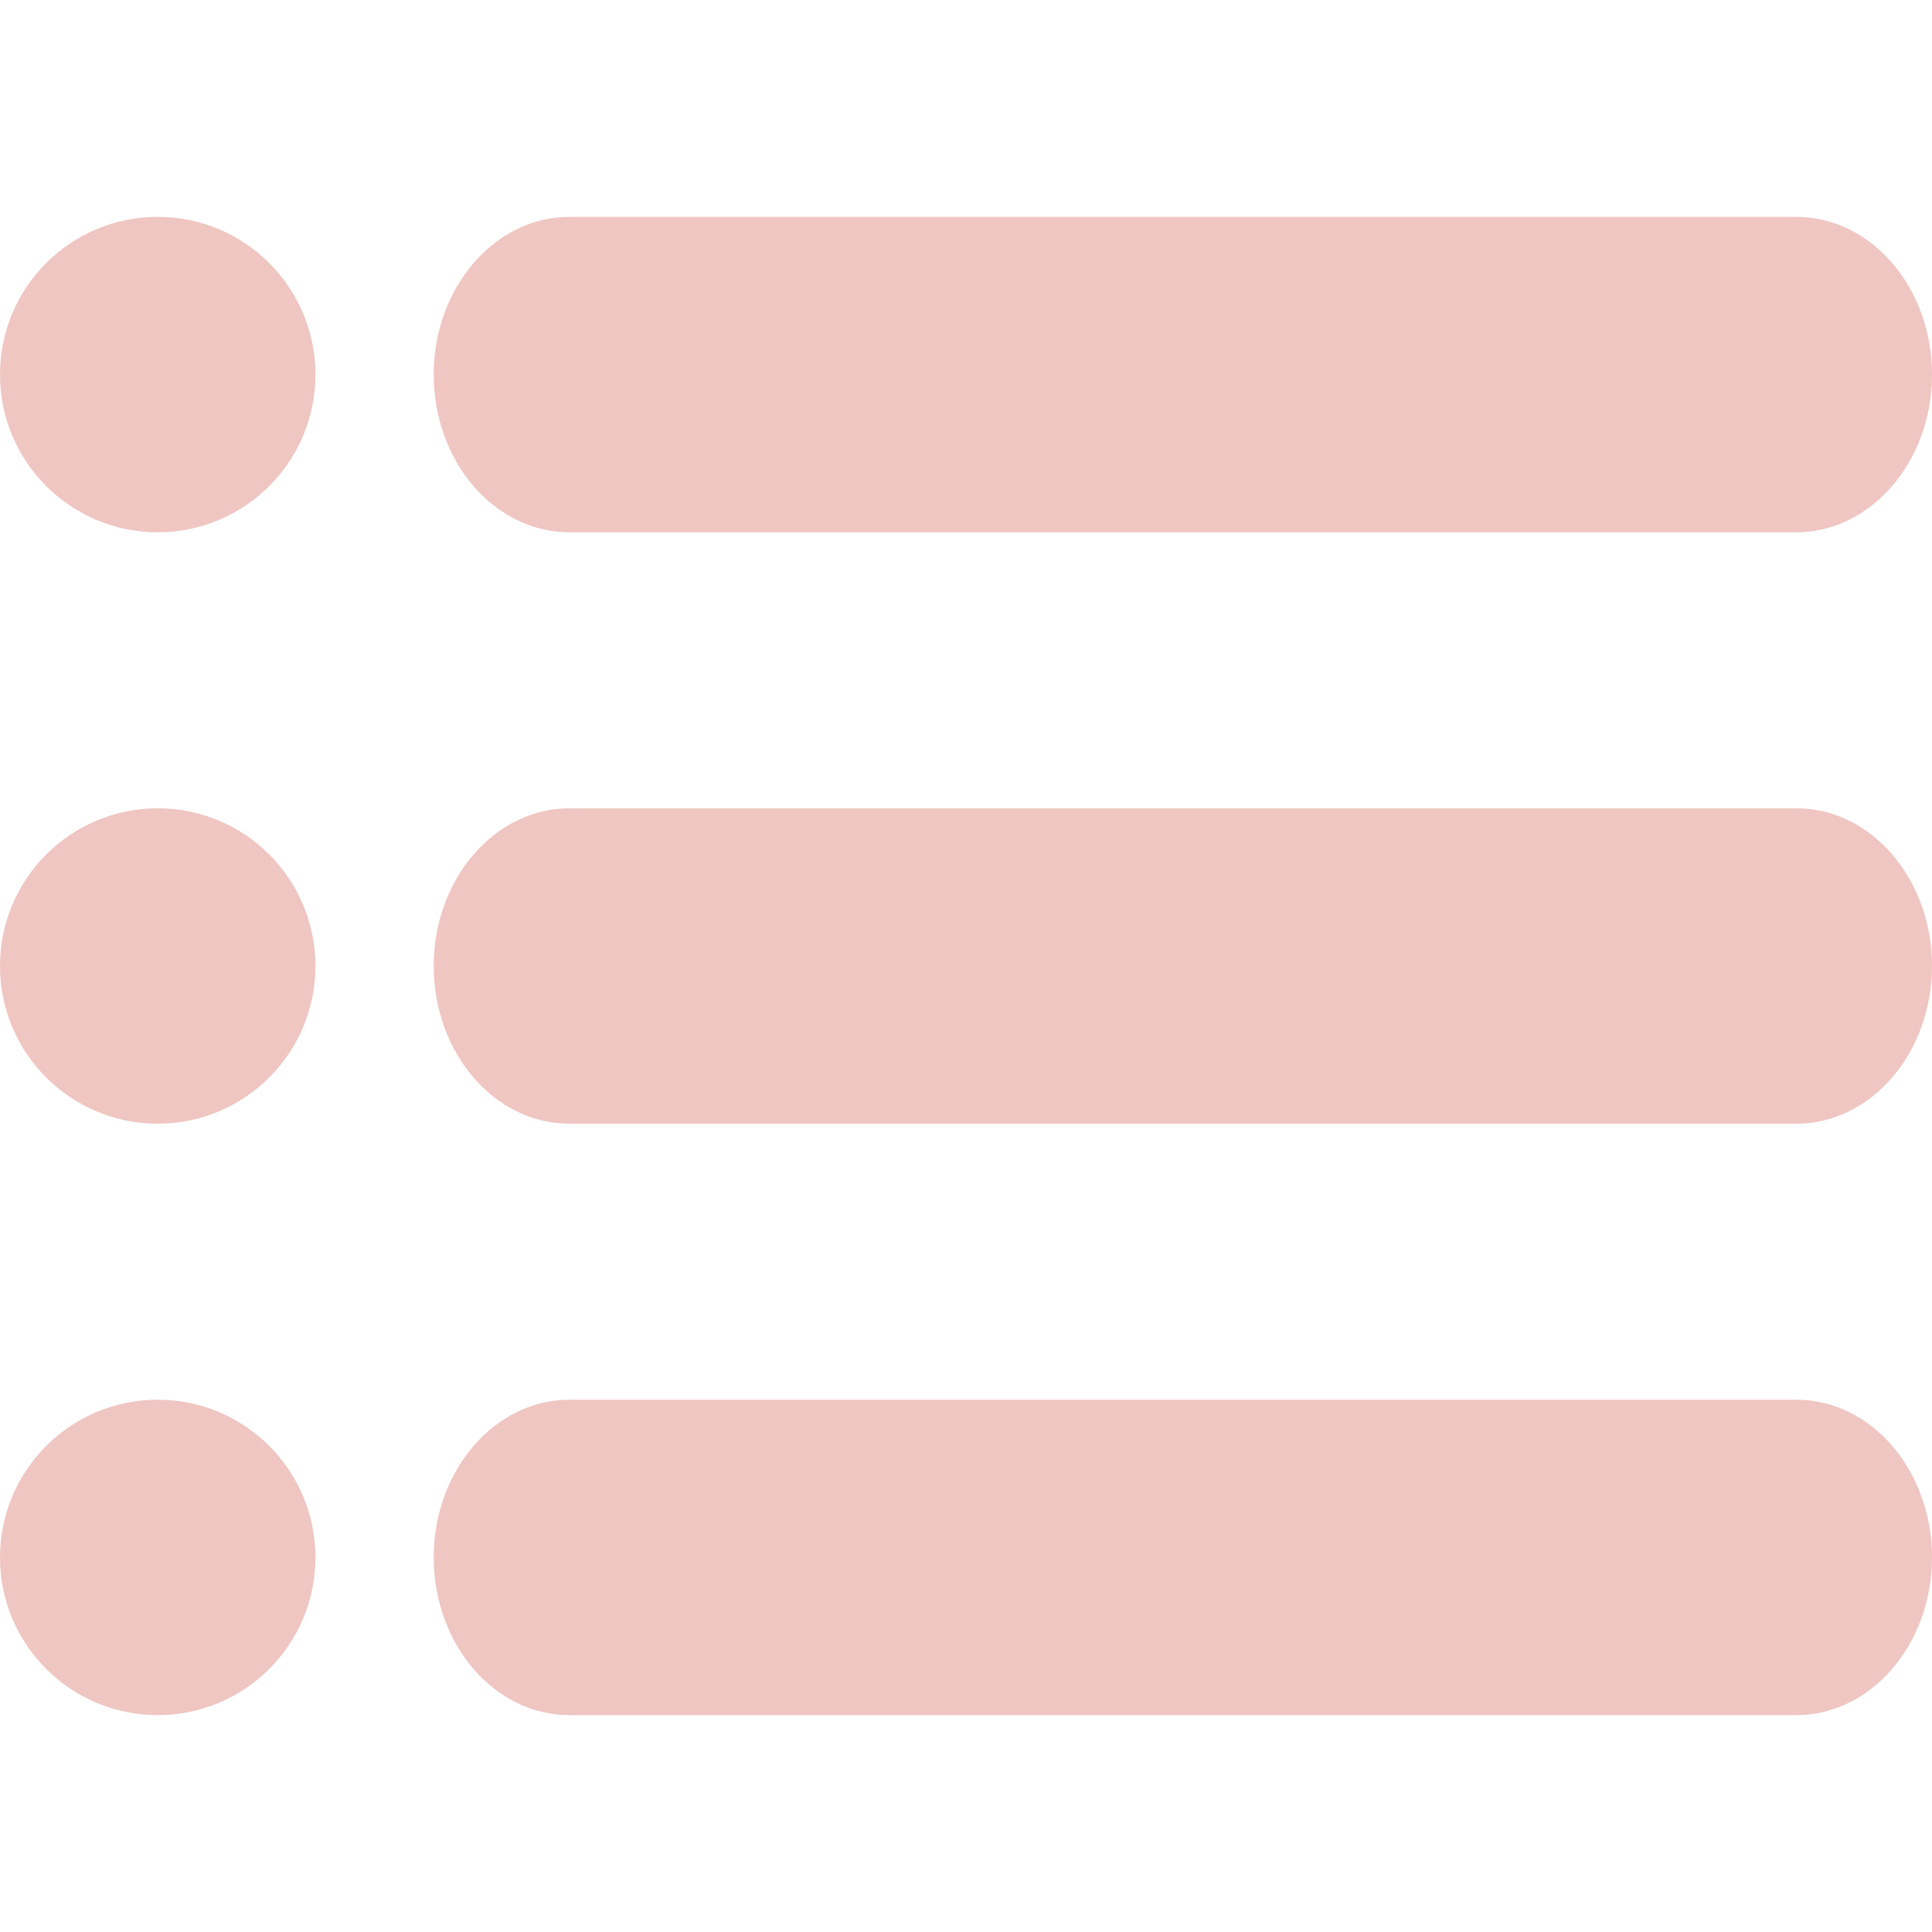
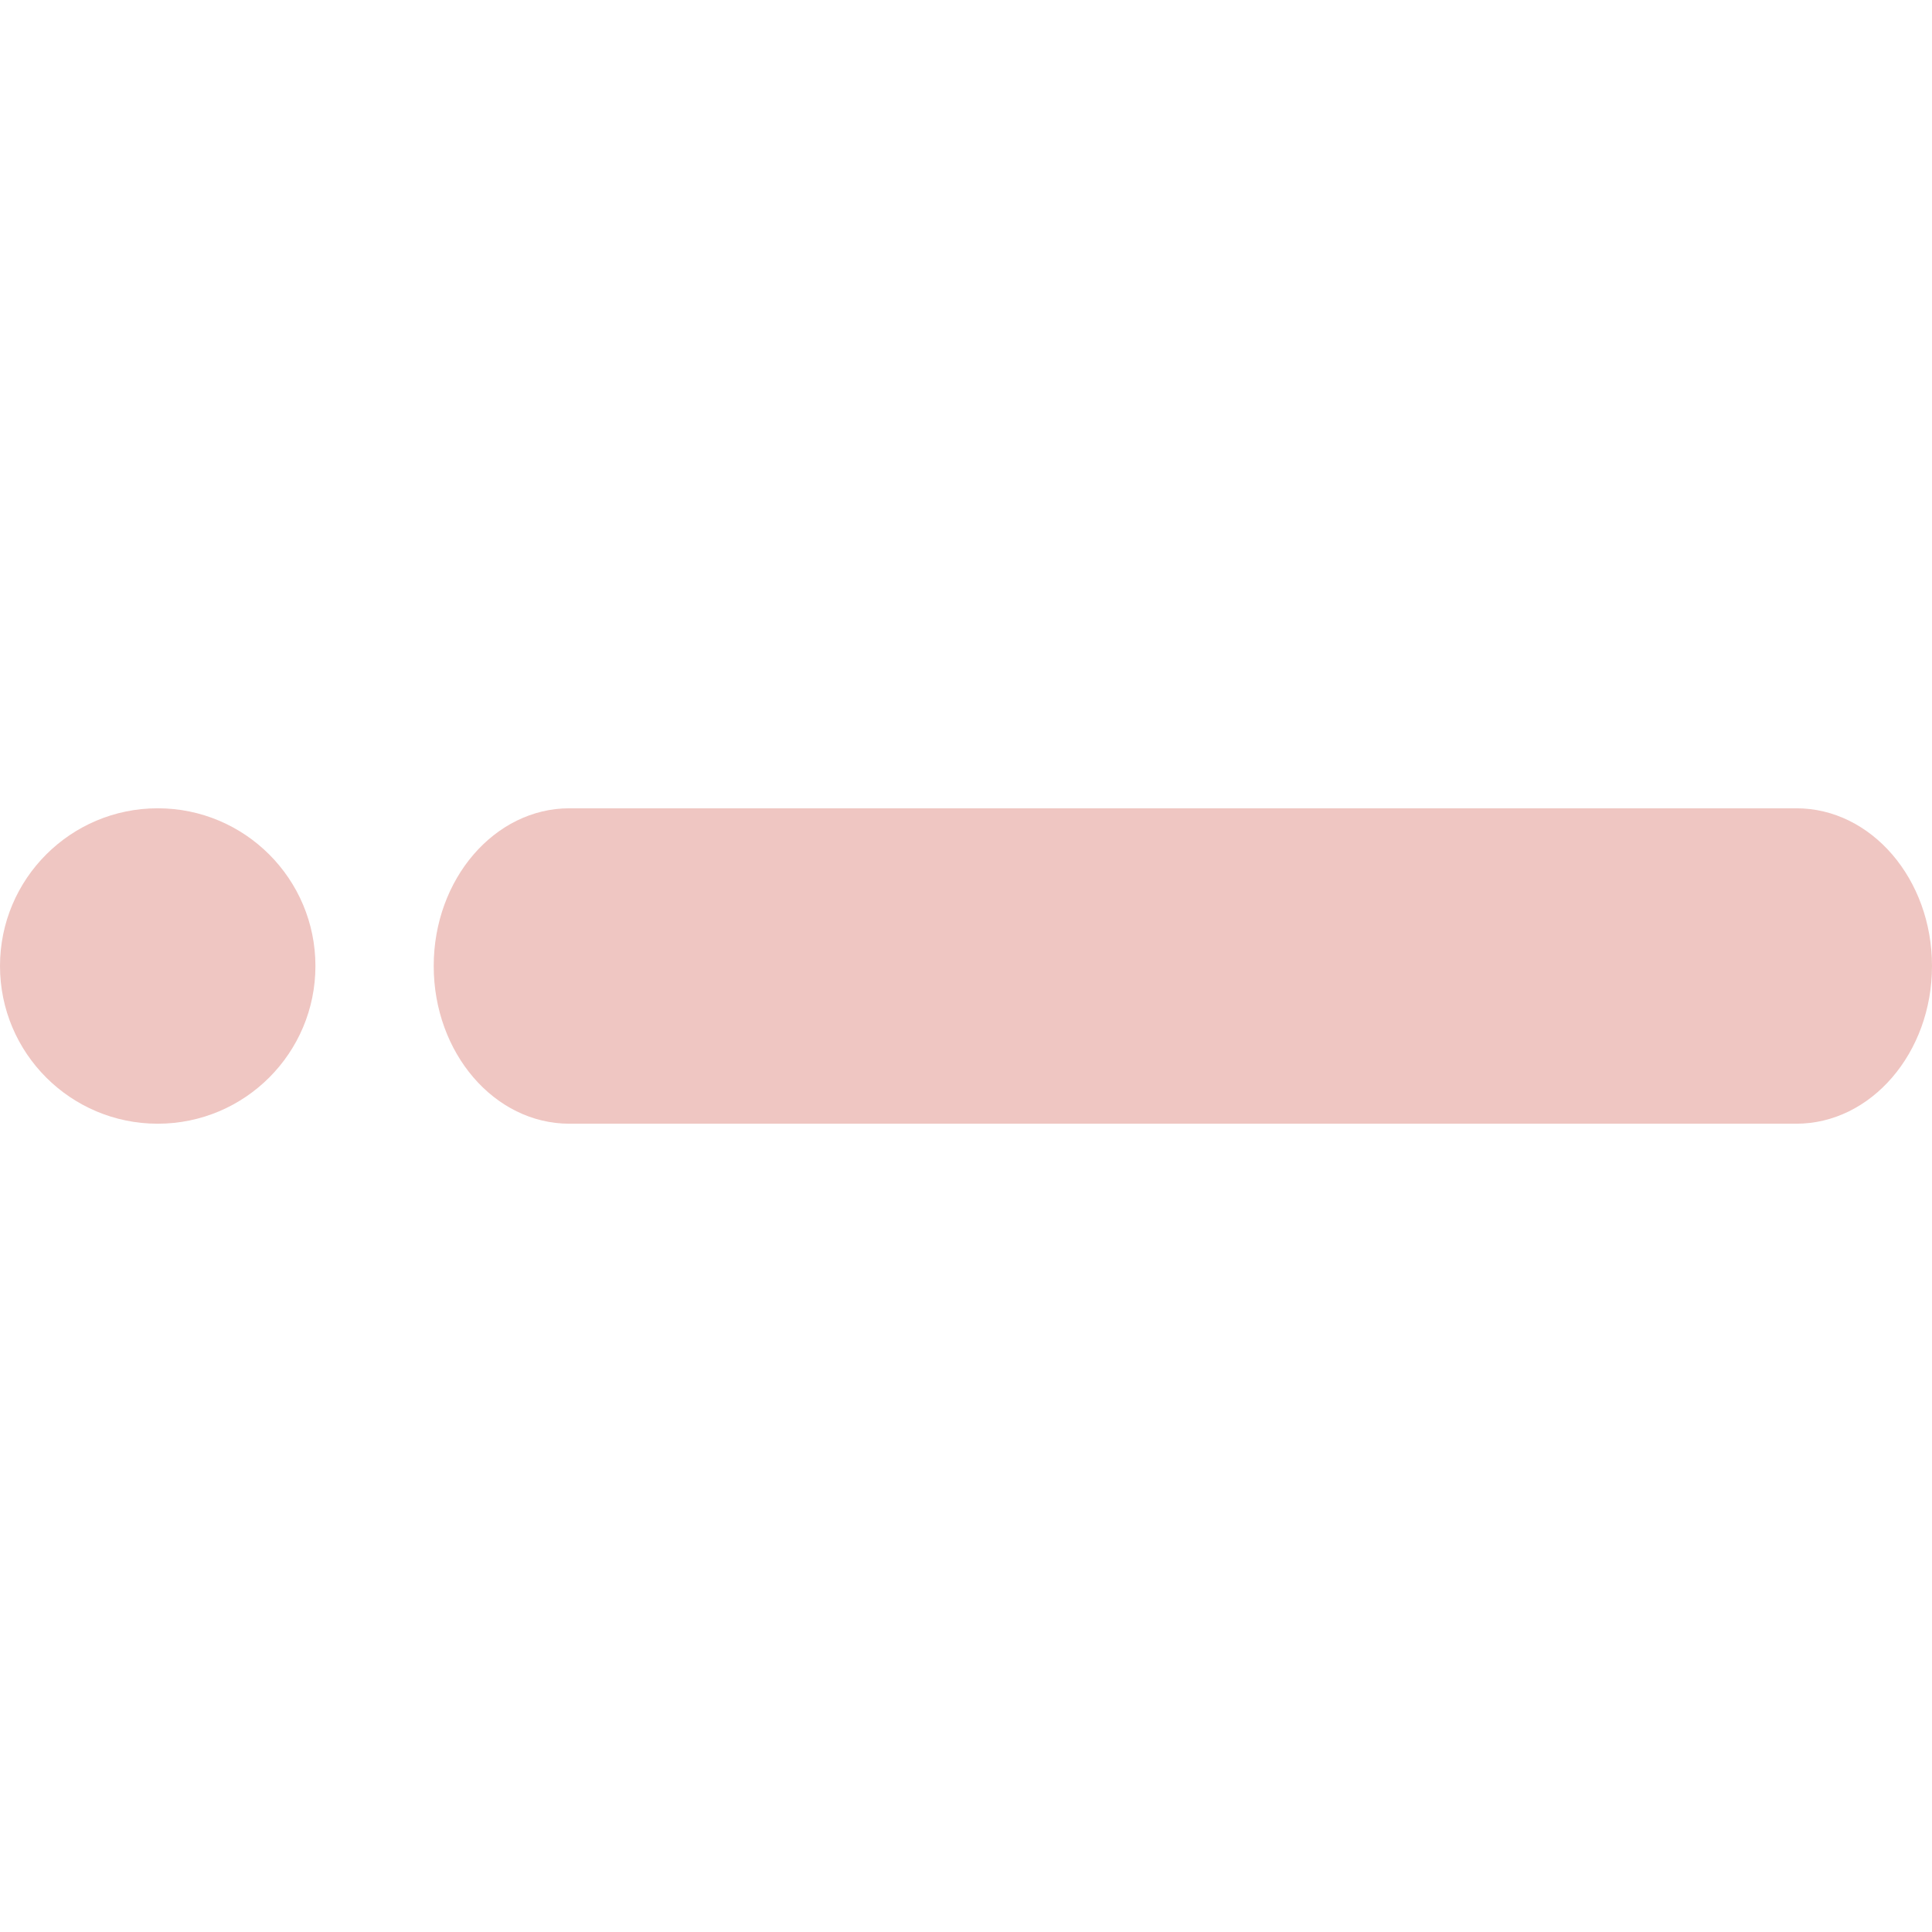
<svg xmlns="http://www.w3.org/2000/svg" preserveAspectRatio="xMidYMid meet" width="100%" height="100%" overflow="visible" style="display: block;" viewBox="0 -5.5 49 49" fill="none">
  <g id="Vector">
    <g id="Vector_2">
-       <path d="M45.558 8H14.442C12.538 8 11 6.204 11 4C11 1.796 12.545 0 14.442 0H45.558C47.462 0 49 1.796 49 4C49 6.204 47.455 8 45.558 8Z" fill="#EFC6C2" />
-       <path d="M4 8C6.209 8 8 6.209 8 4C8 1.791 6.209 0 4 0C1.791 0 0 1.791 0 4C0 6.209 1.791 8 4 8Z" fill="#EFC6C2" />
      <path d="M45.558 23H14.442C12.538 23 11 21.204 11 19C11 16.796 12.545 15 14.442 15H45.558C47.462 15 49 16.796 49 19C49 21.204 47.455 23 45.558 23Z" fill="#EFC6C2" />
      <path d="M4 23C6.209 23 8 21.209 8 19C8 16.791 6.209 15 4 15C1.791 15 0 16.791 0 19C0 21.209 1.791 23 4 23Z" fill="#EFC6C2" />
-       <path d="M45.558 38H14.442C12.538 38 11 36.204 11 34C11 31.796 12.545 30 14.442 30H45.558C47.462 30 49 31.796 49 34C49 36.204 47.455 38 45.558 38Z" fill="#EFC6C2" />
-       <path d="M4 38C6.209 38 8 36.209 8 34C8 31.791 6.209 30 4 30C1.791 30 0 31.791 0 34C0 36.209 1.791 38 4 38Z" fill="#EFC6C2" />
    </g>
  </g>
</svg>